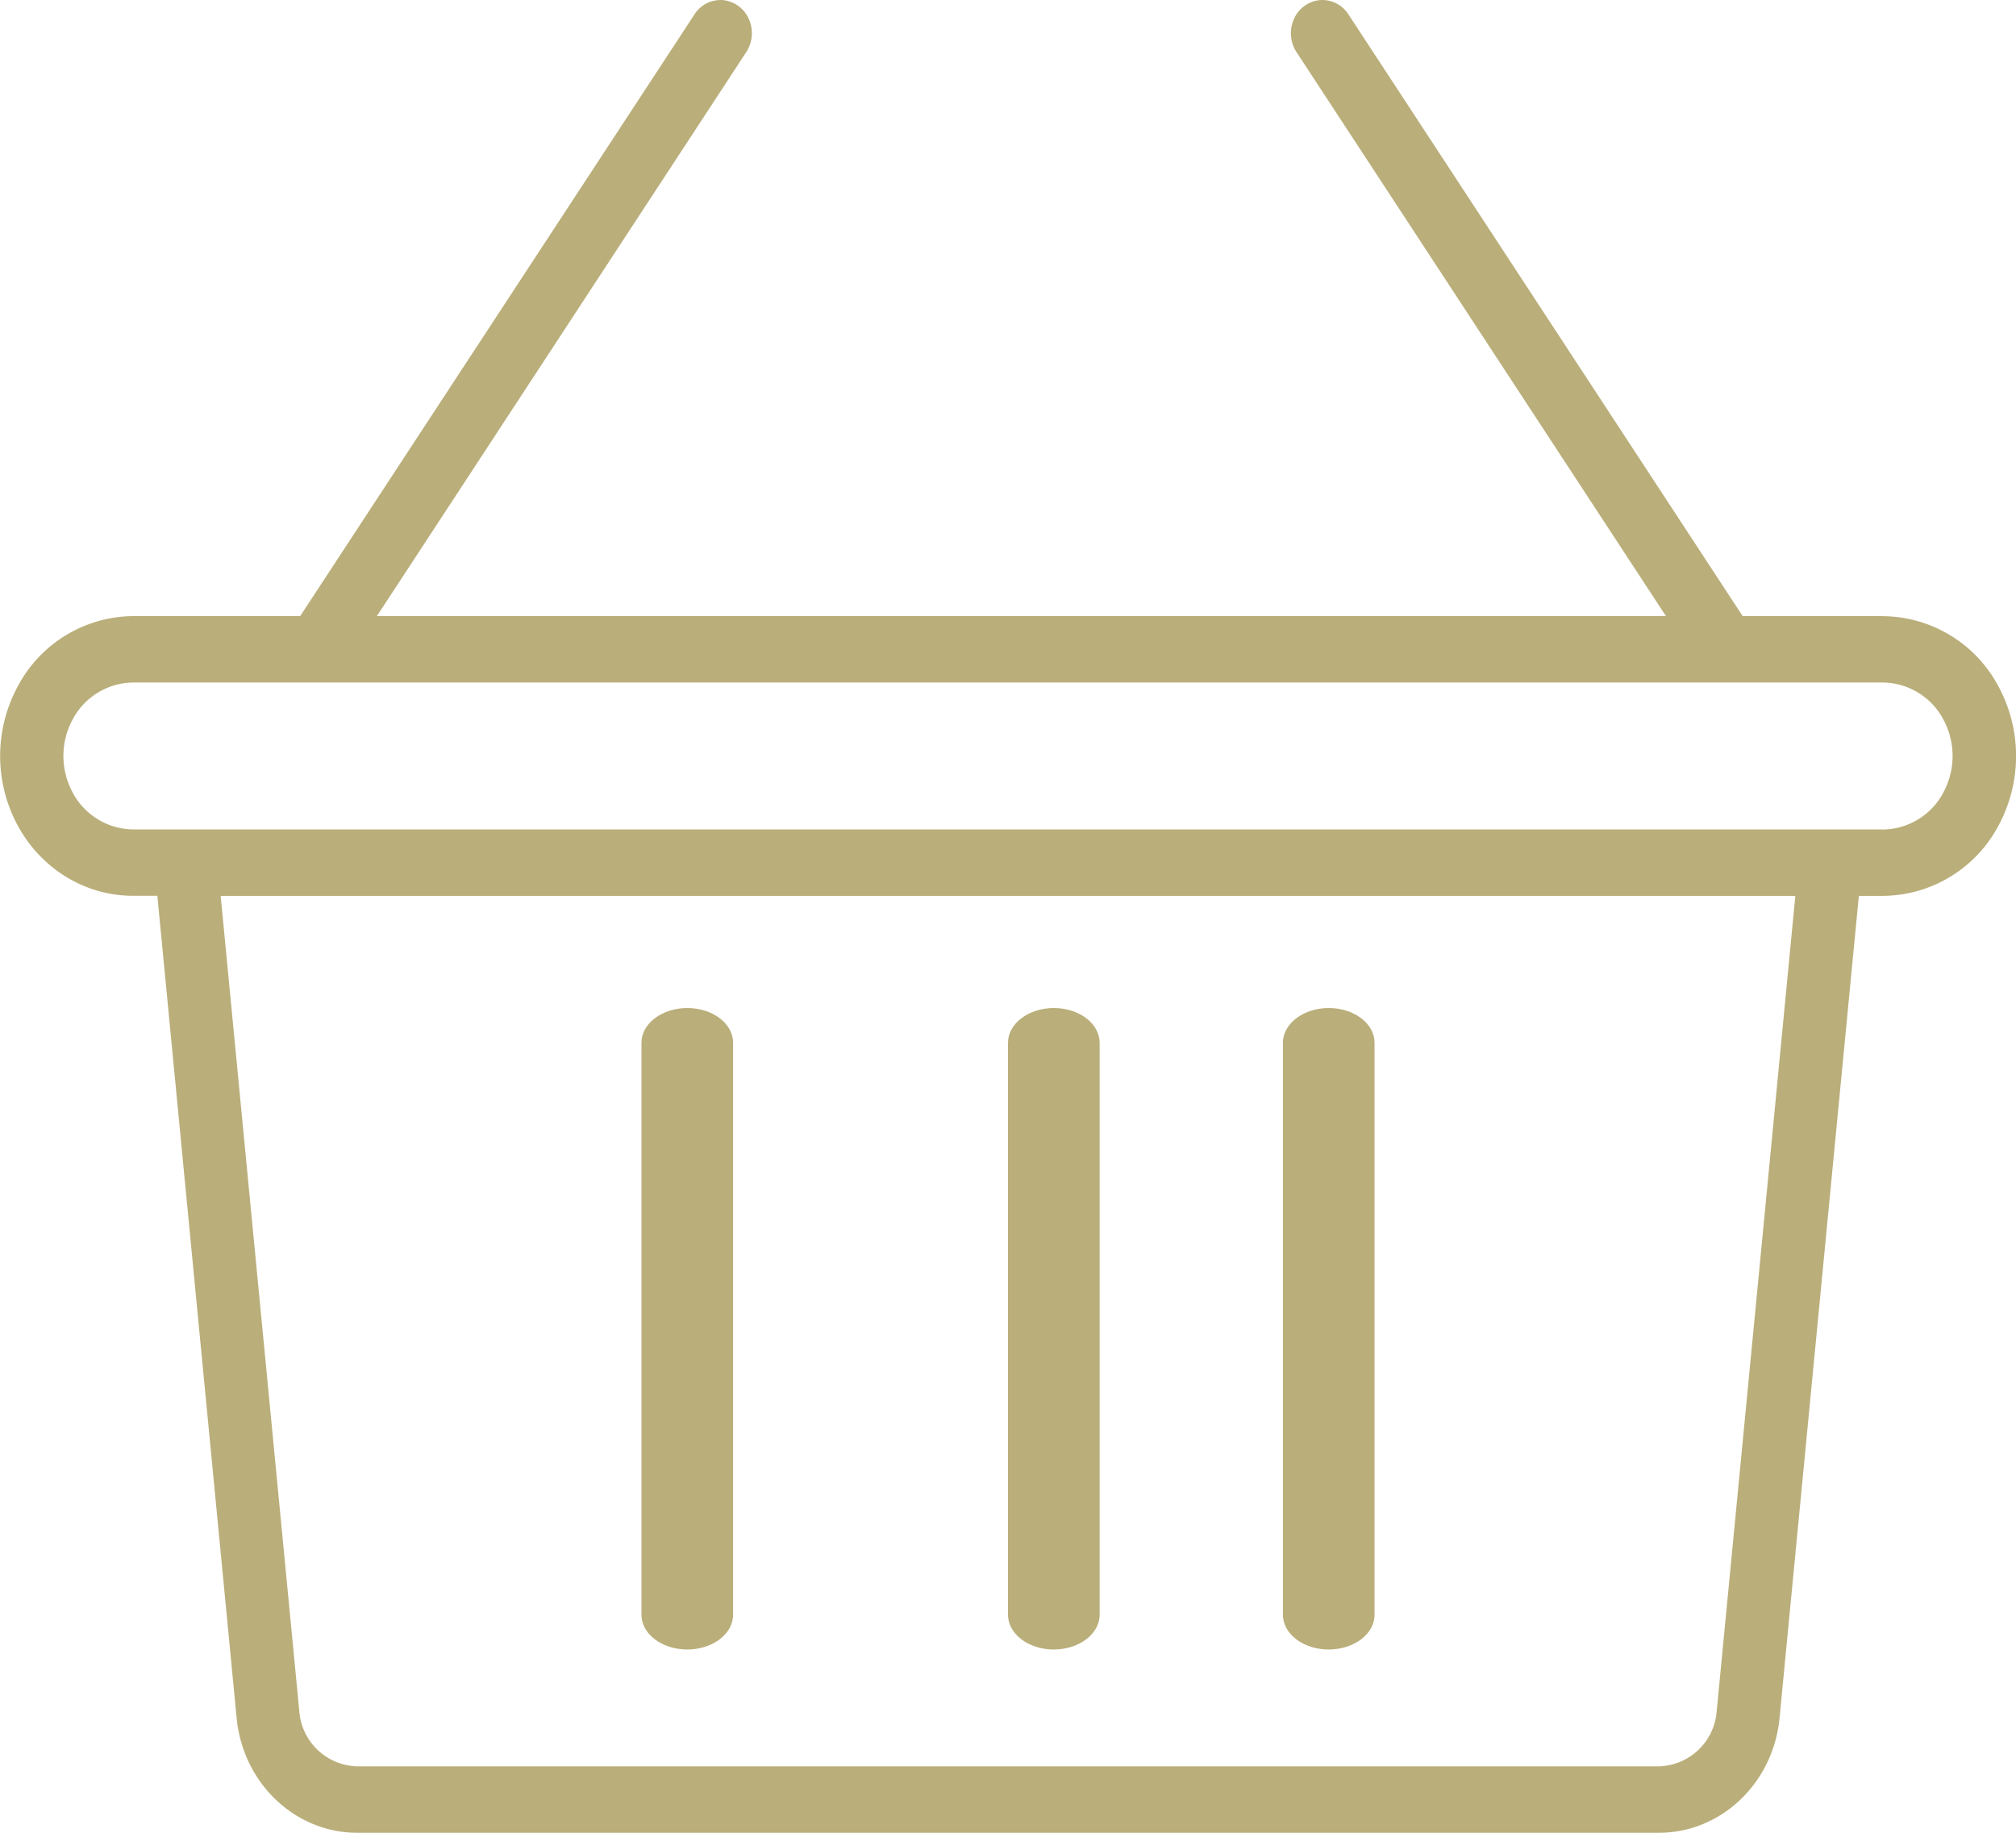
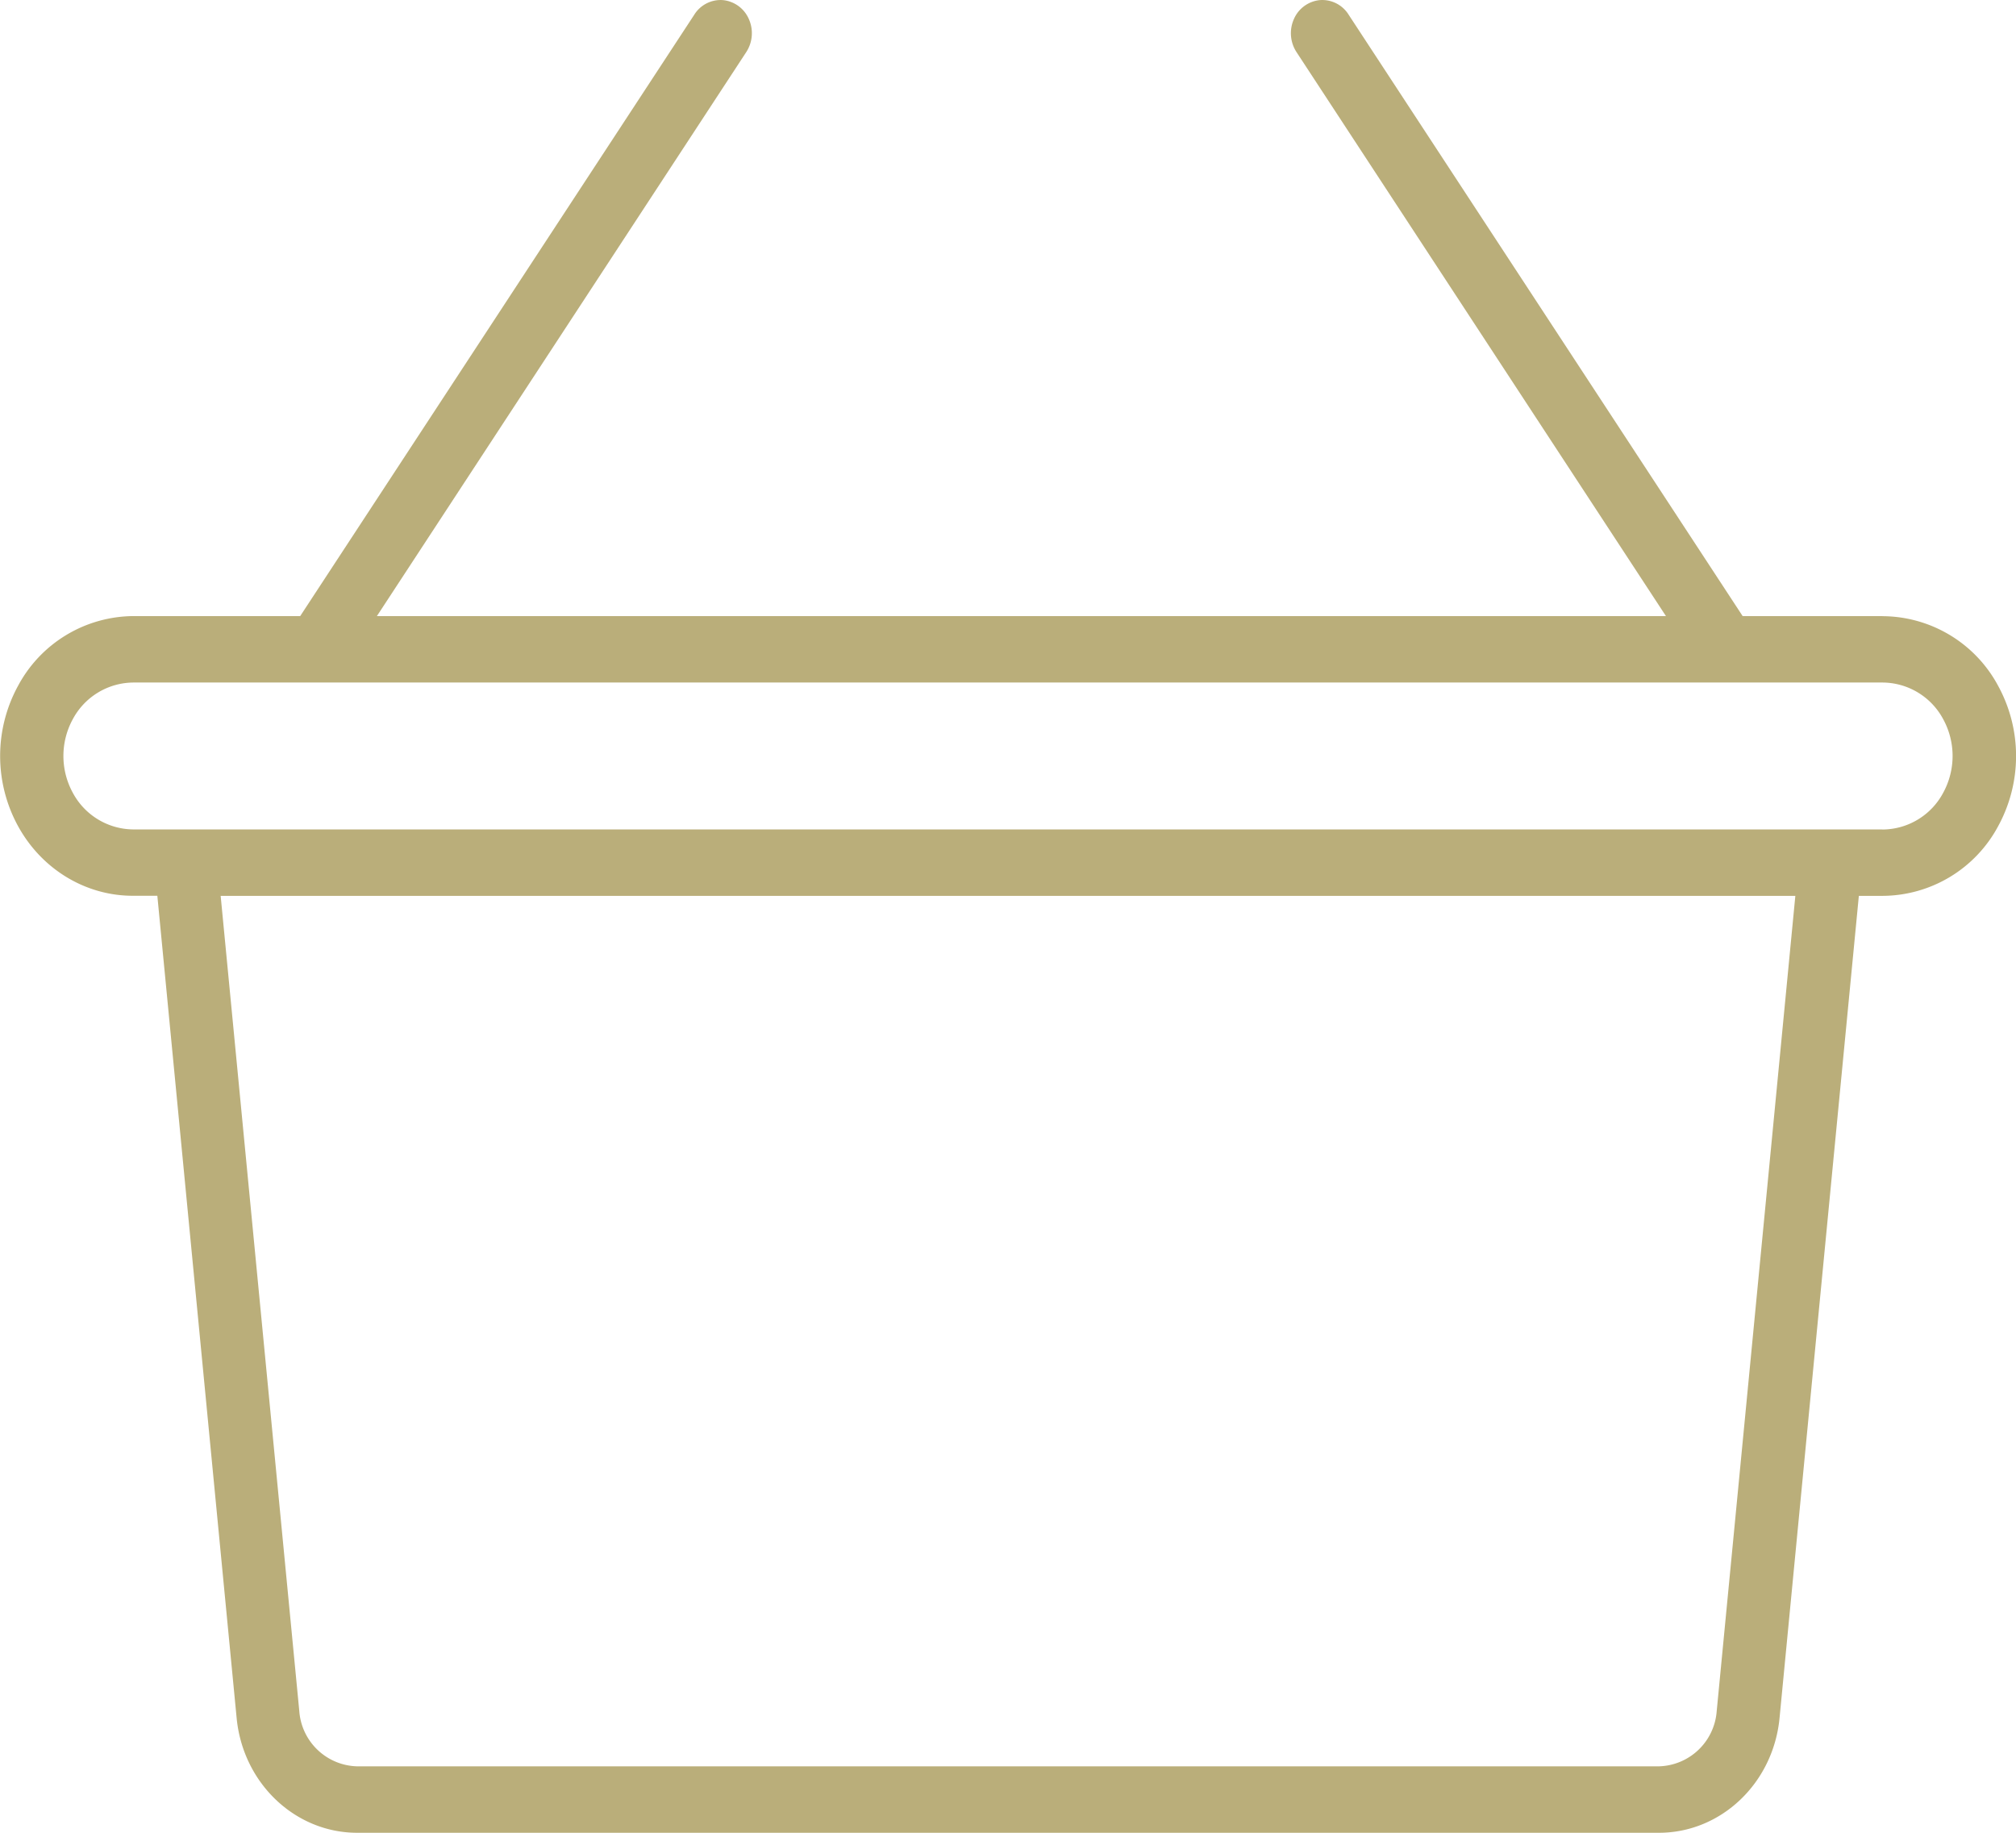
<svg xmlns="http://www.w3.org/2000/svg" width="22" height="20" viewBox="0 0 22 20">
  <title>basket</title>
  <g fill="#BAAE7A">
    <path d="M20.541 6.723h-1.524L14.717.16a.339.339 0 0 0-.312-.159.345.345 0 0 0-.285.207.378.378 0 0 0 .03.363l4.03 6.152H4.113L8.142.571a.378.378 0 0 0 .03-.363.345.345 0 0 0-.285-.207.339.339 0 0 0-.311.16l-4.3 6.562H1.46a1.438 1.438 0 0 0-1.263.761 1.596 1.596 0 0 0 0 1.531c.26.474.743.764 1.263.76h.257l.865 8.969c.067.714.639 1.258 1.32 1.256h14.197c.682.002 1.254-.542 1.321-1.256l.865-8.968h.257a1.438 1.438 0 0 0 1.263-.76 1.597 1.597 0 0 0 0-1.532 1.438 1.438 0 0 0-1.263-.76zm-1.807 11.948a.65.65 0 0 1-.636.604H3.902a.65.65 0 0 1-.636-.604l-.858-8.895h17.184l-.858 8.895zm1.807-9.62H1.46a.755.755 0 0 1-.665-.399.838.838 0 0 1 0-.805.755.755 0 0 1 .665-.399h19.08a.755.755 0 0 1 .665.399.838.838 0 0 1 0 .805.755.755 0 0 1-.665.4z" />
-     <path d="M11.5 18c.276 0 .5-.17.5-.379v-6.242c0-.21-.224-.379-.5-.379s-.5.17-.5.379v6.242c0 .21.224.379.5.379zm3 0c.276 0 .5-.17.5-.379v-6.242c0-.21-.224-.379-.5-.379s-.5.17-.5.379v6.242c0 .21.224.379.5.379zm-7 0c.276 0 .5-.17.5-.379v-6.242c0-.21-.224-.379-.5-.379s-.5.17-.5.379v6.242c0 .21.224.379.5.379z" />
  </g>
</svg>